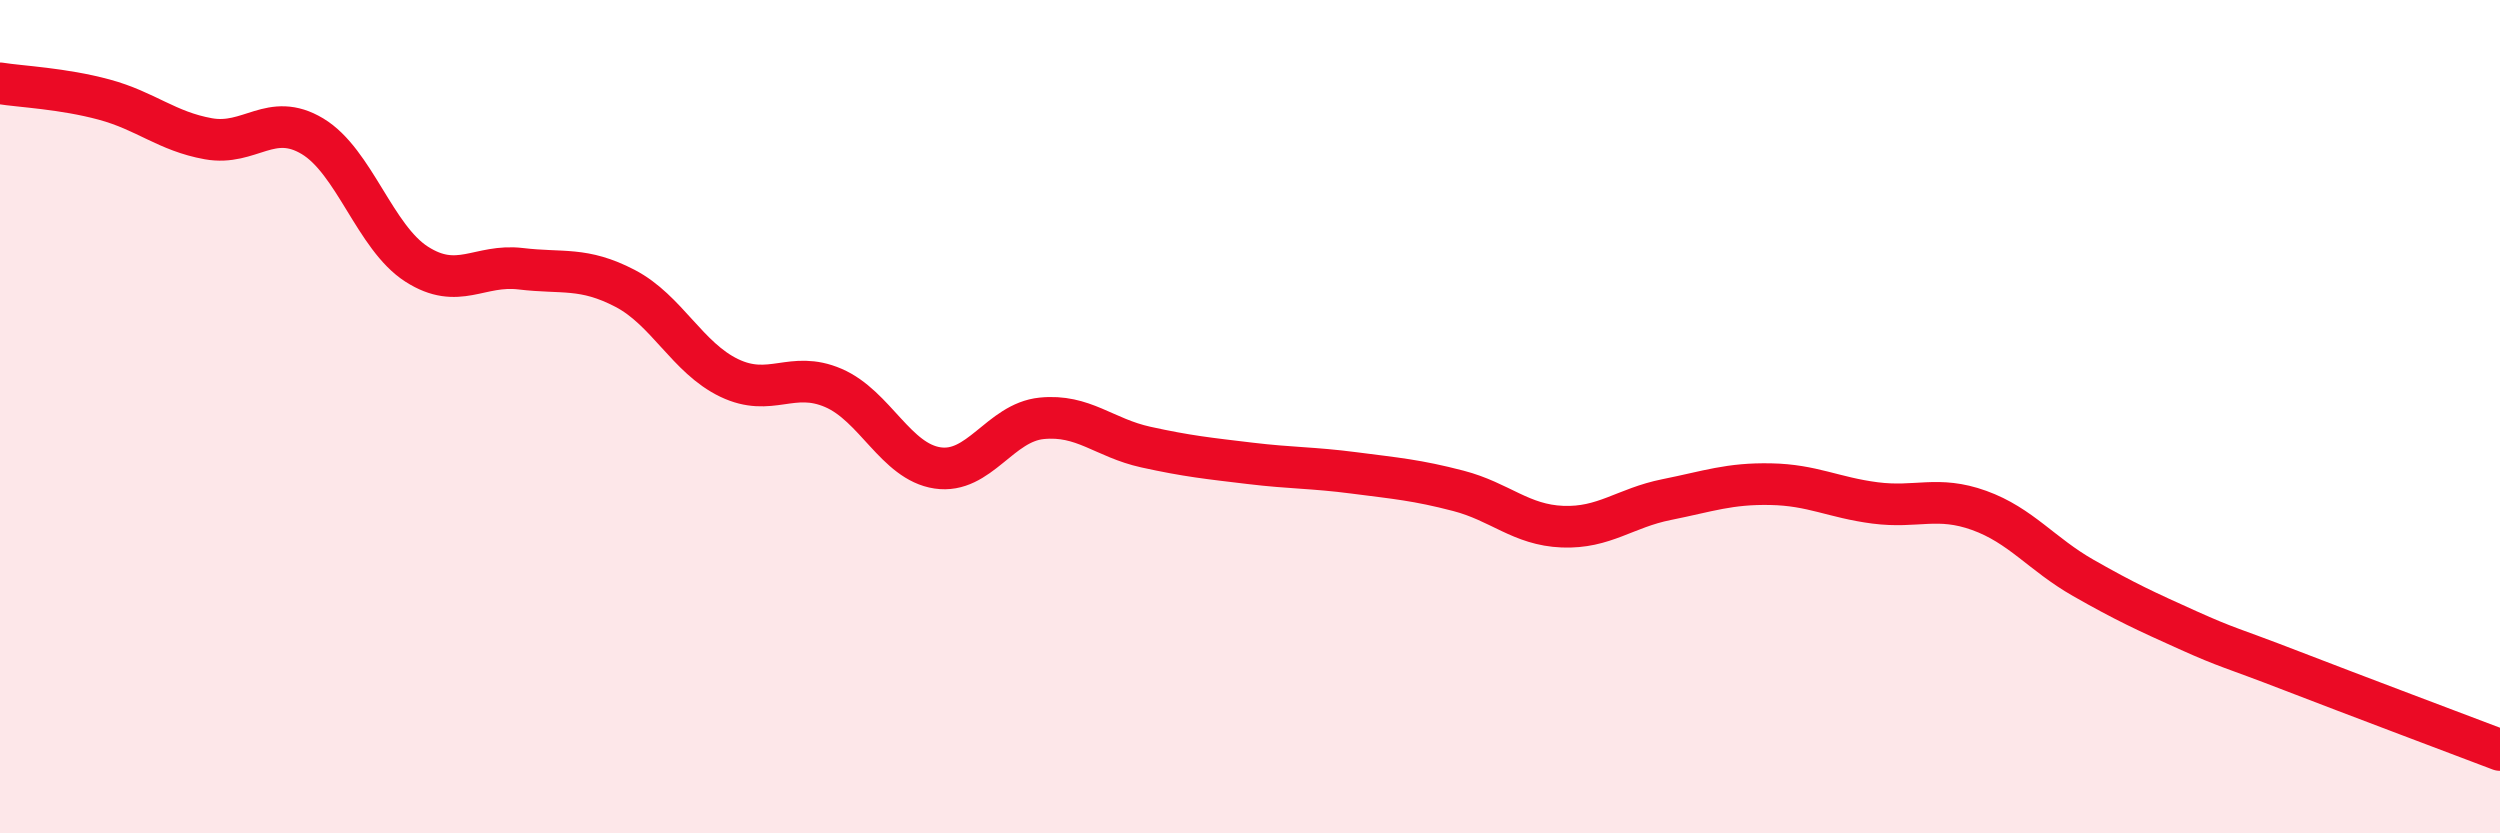
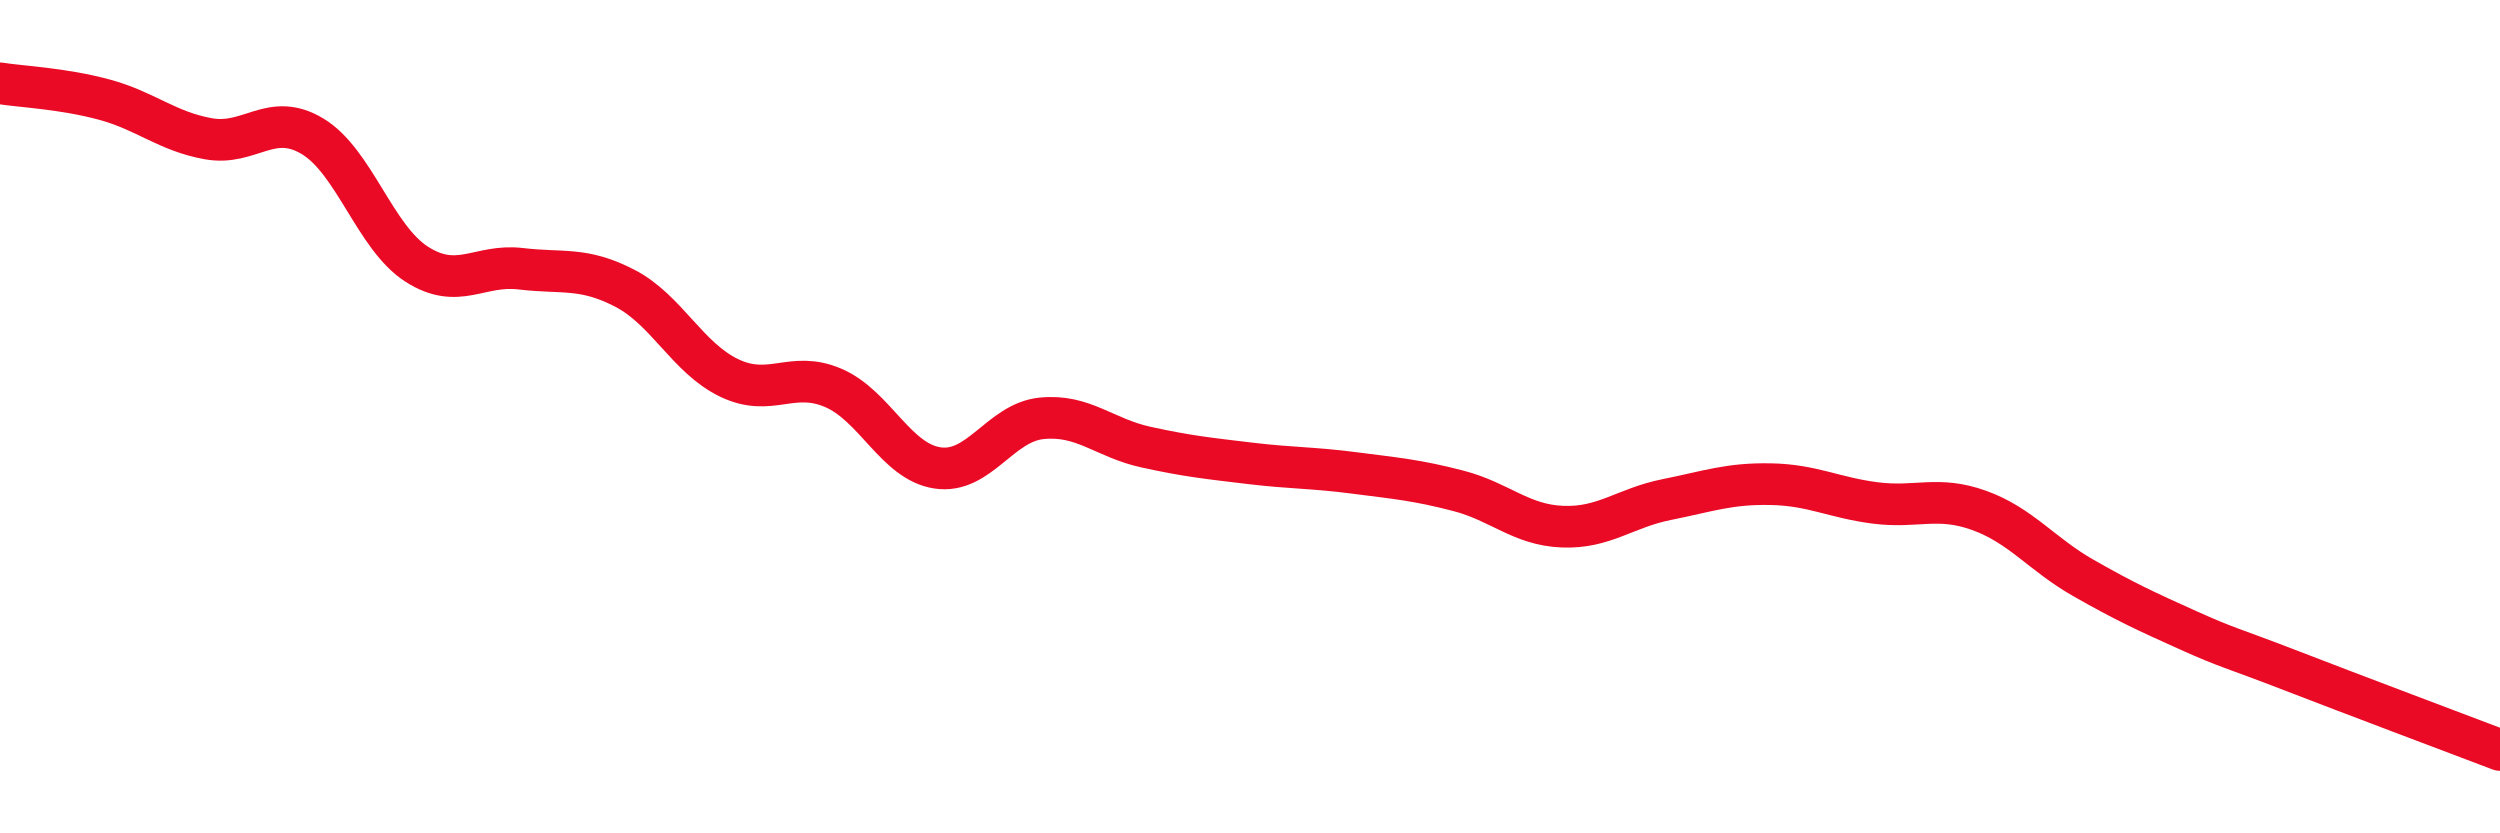
<svg xmlns="http://www.w3.org/2000/svg" width="60" height="20" viewBox="0 0 60 20">
-   <path d="M 0,2 C 0.5,2.08 1.5,2.12 2.5,2.39 C 3.5,2.66 4,3.15 5,3.33 C 6,3.51 6.5,2.67 7.5,3.27 C 8.5,3.87 9,5.7 10,6.34 C 11,6.98 11.5,6.33 12.5,6.45 C 13.5,6.57 14,6.4 15,6.92 C 16,7.44 16.5,8.59 17.5,9.07 C 18.5,9.55 19,8.88 20,9.31 C 21,9.74 21.5,11.08 22.5,11.23 C 23.5,11.38 24,10.14 25,10.04 C 26,9.94 26.5,10.51 27.5,10.73 C 28.5,10.95 29,11 30,11.12 C 31,11.24 31.5,11.22 32.5,11.35 C 33.5,11.48 34,11.52 35,11.78 C 36,12.04 36.5,12.6 37.5,12.64 C 38.5,12.68 39,12.19 40,11.99 C 41,11.79 41.5,11.6 42.5,11.62 C 43.5,11.64 44,11.94 45,12.07 C 46,12.2 46.5,11.89 47.5,12.25 C 48.5,12.61 49,13.3 50,13.87 C 51,14.44 51.5,14.67 52.5,15.12 C 53.5,15.57 53.5,15.52 55,16.1 C 56.5,16.68 59,17.62 60,18L60 20L0 20Z" fill="#EB0A25" opacity="0.1" stroke-linecap="round" stroke-linejoin="round" />
  <path d="M 0,2 C 0.5,2.08 1.5,2.12 2.5,2.39 C 3.5,2.66 4,3.15 5,3.33 C 6,3.51 6.5,2.67 7.5,3.27 C 8.5,3.87 9,5.7 10,6.34 C 11,6.98 11.5,6.33 12.5,6.45 C 13.5,6.57 14,6.4 15,6.92 C 16,7.44 16.5,8.59 17.5,9.07 C 18.5,9.55 19,8.88 20,9.31 C 21,9.74 21.5,11.08 22.5,11.23 C 23.5,11.38 24,10.14 25,10.04 C 26,9.94 26.5,10.51 27.5,10.73 C 28.5,10.95 29,11 30,11.12 C 31,11.24 31.5,11.22 32.5,11.35 C 33.5,11.48 34,11.52 35,11.78 C 36,12.04 36.5,12.6 37.5,12.64 C 38.5,12.68 39,12.19 40,11.99 C 41,11.79 41.5,11.6 42.5,11.62 C 43.5,11.64 44,11.94 45,12.07 C 46,12.2 46.5,11.89 47.5,12.25 C 48.5,12.61 49,13.3 50,13.87 C 51,14.44 51.5,14.67 52.5,15.12 C 53.5,15.57 53.5,15.52 55,16.1 C 56.5,16.68 59,17.62 60,18" stroke="#EB0A25" stroke-width="1" fill="none" stroke-linecap="round" stroke-linejoin="round" />
</svg>